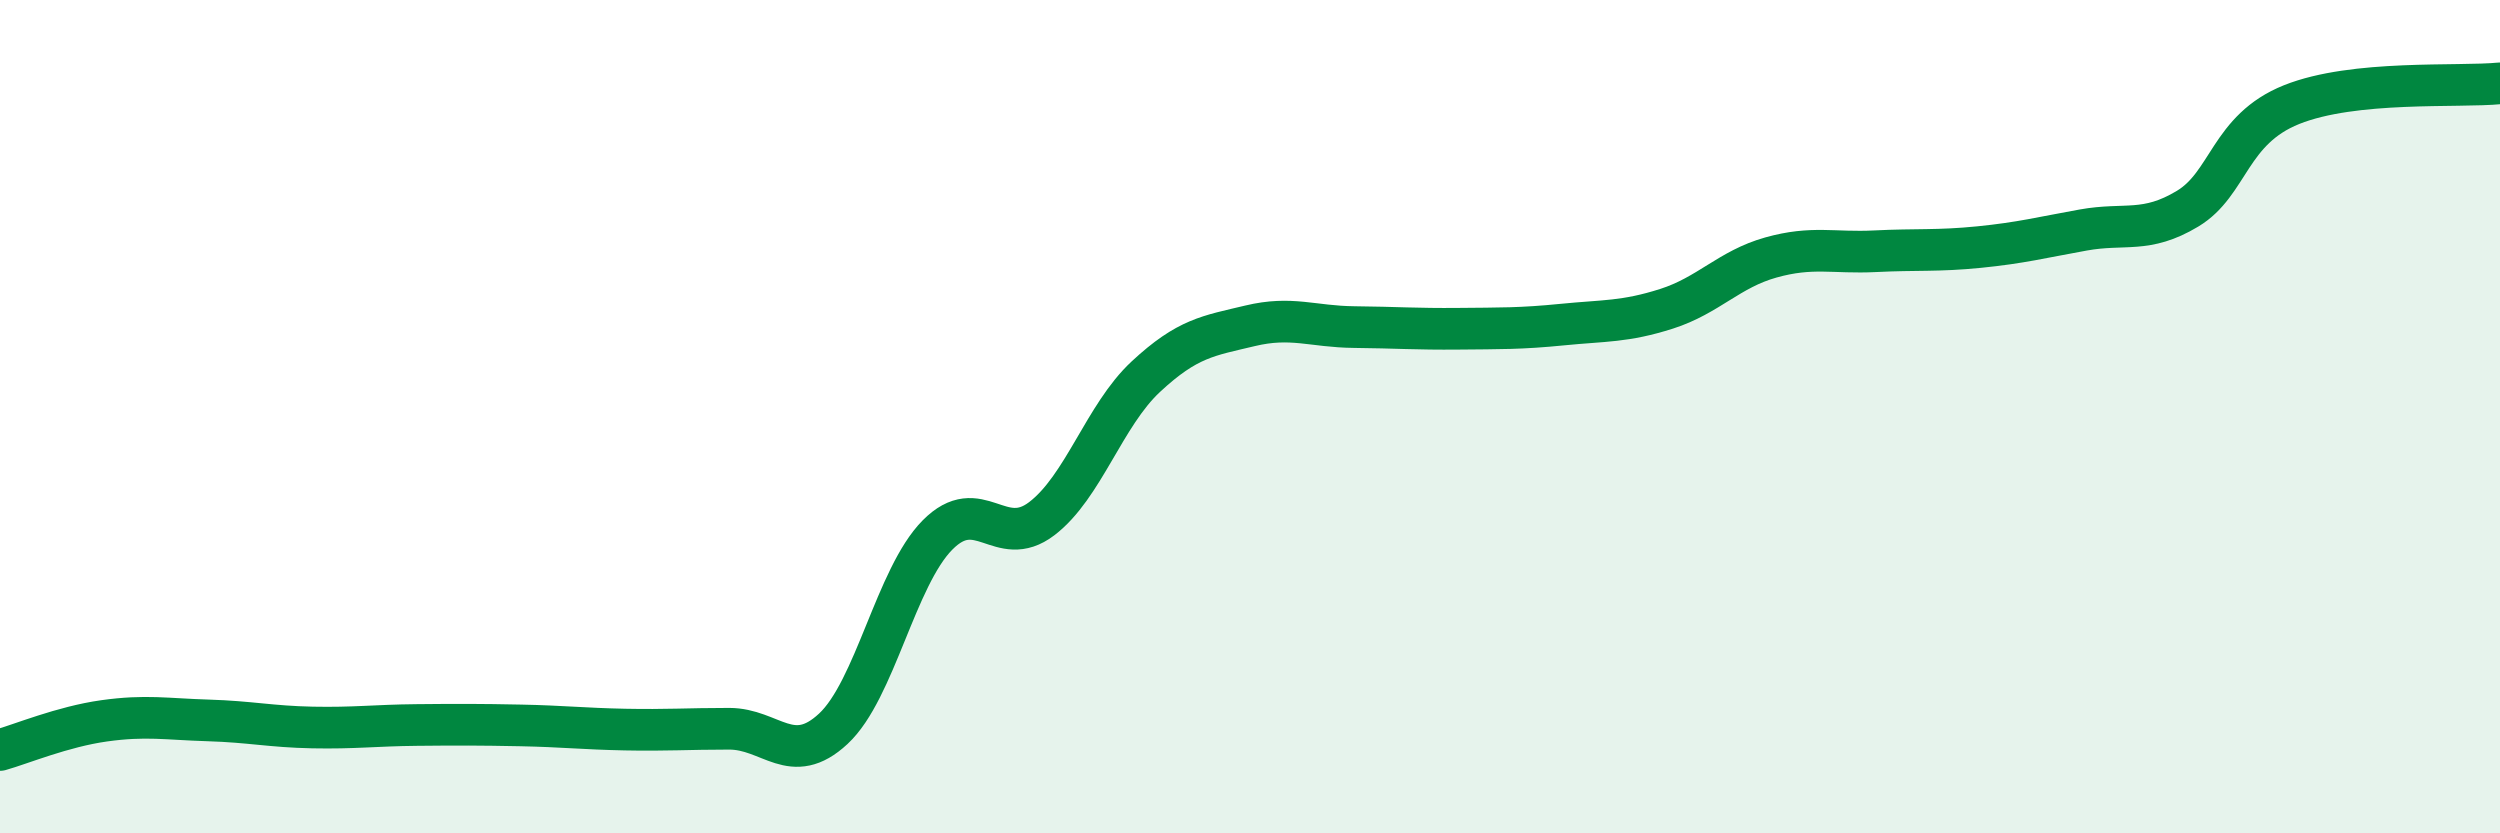
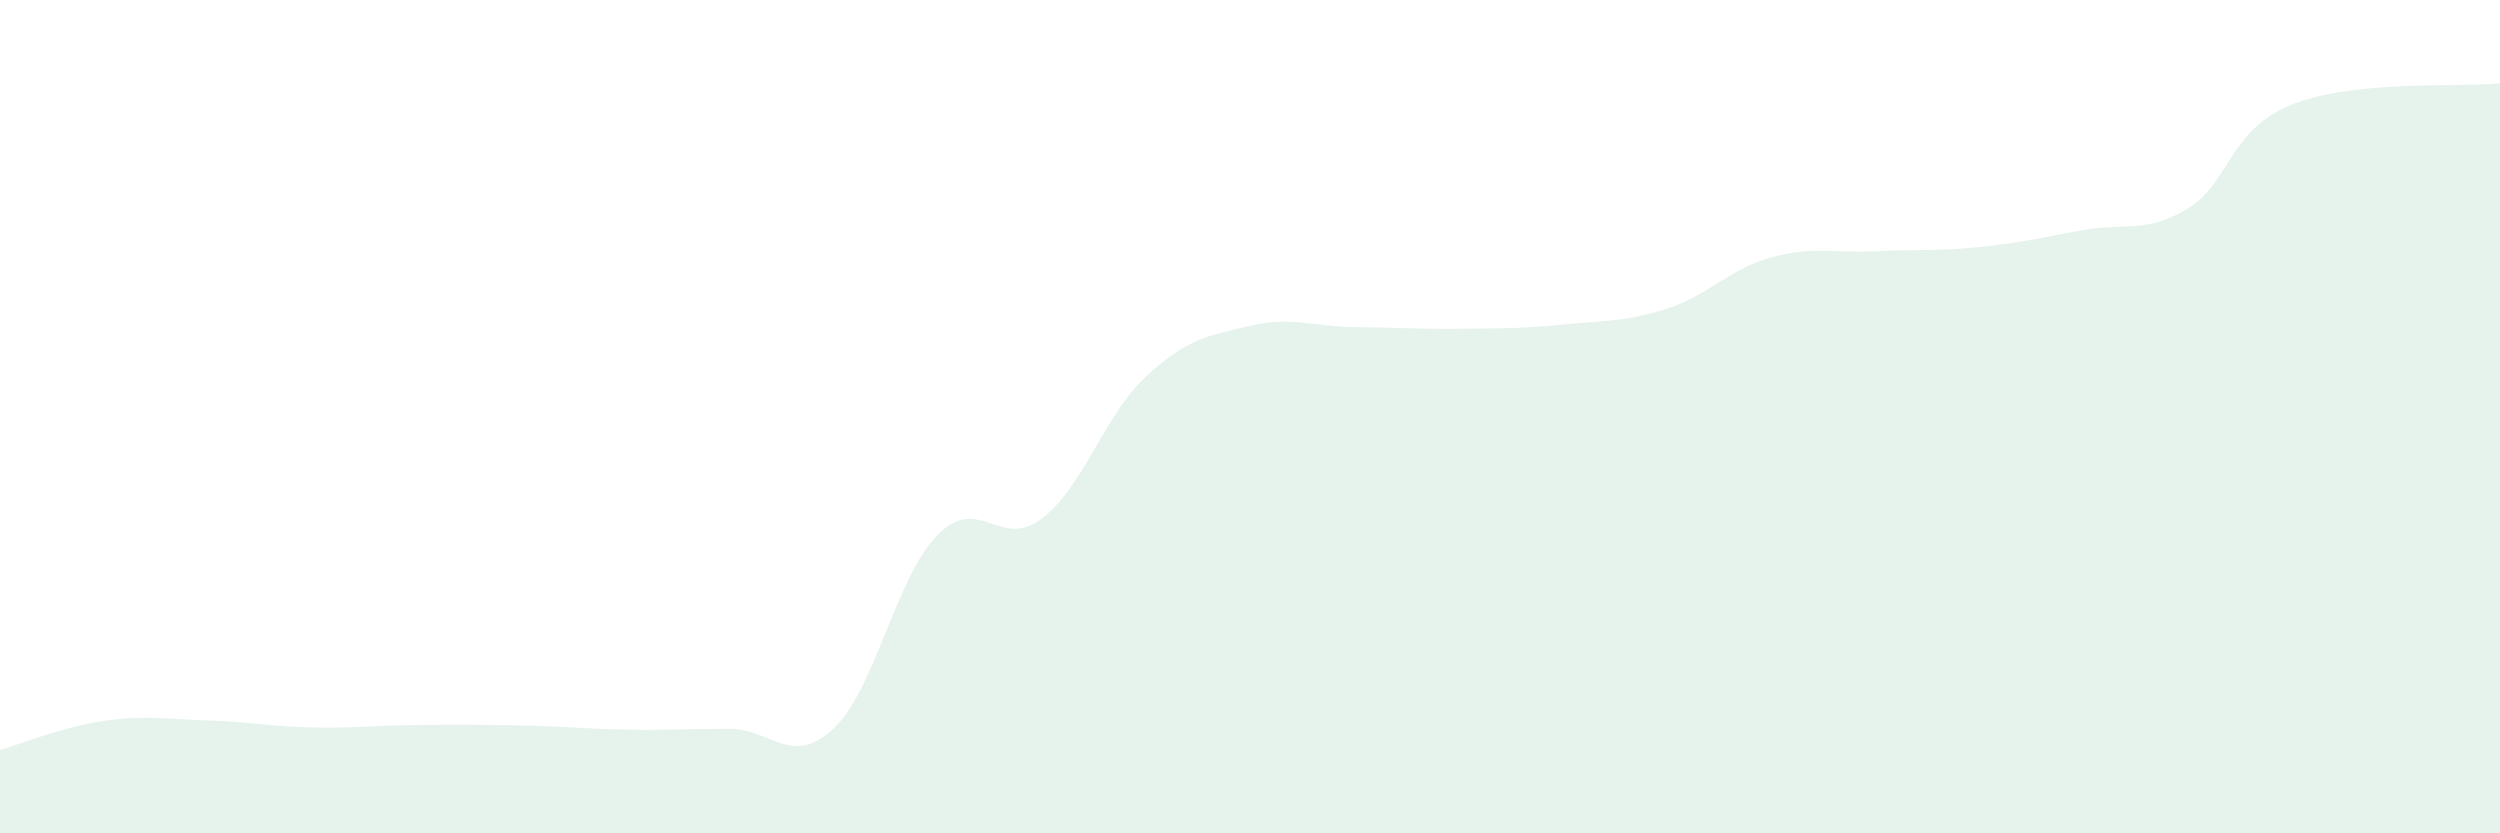
<svg xmlns="http://www.w3.org/2000/svg" width="60" height="20" viewBox="0 0 60 20">
  <path d="M 0,18 C 0.5,17.86 1.5,17.44 2.5,17.3 C 3.5,17.16 4,17.26 5,17.29 C 6,17.32 6.5,17.44 7.5,17.46 C 8.5,17.48 9,17.41 10,17.4 C 11,17.39 11.5,17.39 12.5,17.41 C 13.5,17.43 14,17.49 15,17.51 C 16,17.53 16.5,17.49 17.5,17.49 C 18.5,17.49 19,18.42 20,17.49 C 21,16.56 21.5,13.85 22.5,12.84 C 23.5,11.83 24,13.21 25,12.45 C 26,11.69 26.5,9.97 27.5,9.04 C 28.5,8.11 29,8.06 30,7.82 C 31,7.58 31.5,7.84 32.5,7.85 C 33.5,7.86 34,7.9 35,7.89 C 36,7.88 36.5,7.89 37.5,7.79 C 38.5,7.69 39,7.73 40,7.41 C 41,7.09 41.5,6.46 42.5,6.18 C 43.5,5.9 44,6.08 45,6.03 C 46,5.98 46.5,6.03 47.5,5.93 C 48.5,5.83 49,5.7 50,5.52 C 51,5.34 51.5,5.61 52.5,5.01 C 53.5,4.41 53.5,3.11 55,2.51 C 56.5,1.91 59,2.1 60,2L60 20L0 20Z" fill="#008740" opacity="0.1" stroke-linecap="round" stroke-linejoin="round" />
-   <path d="M 0,18 C 0.5,17.86 1.5,17.44 2.5,17.3 C 3.5,17.16 4,17.26 5,17.29 C 6,17.32 6.5,17.44 7.5,17.46 C 8.5,17.48 9,17.41 10,17.4 C 11,17.39 11.5,17.39 12.5,17.41 C 13.5,17.43 14,17.49 15,17.51 C 16,17.53 16.5,17.49 17.5,17.49 C 18.5,17.49 19,18.42 20,17.49 C 21,16.56 21.5,13.85 22.5,12.84 C 23.5,11.83 24,13.21 25,12.45 C 26,11.69 26.5,9.97 27.5,9.04 C 28.5,8.11 29,8.06 30,7.82 C 31,7.58 31.5,7.84 32.5,7.85 C 33.5,7.86 34,7.9 35,7.89 C 36,7.88 36.5,7.89 37.5,7.79 C 38.5,7.69 39,7.73 40,7.41 C 41,7.09 41.5,6.46 42.5,6.18 C 43.5,5.9 44,6.08 45,6.03 C 46,5.98 46.5,6.03 47.5,5.93 C 48.5,5.83 49,5.7 50,5.52 C 51,5.34 51.5,5.61 52.5,5.01 C 53.5,4.41 53.5,3.11 55,2.51 C 56.5,1.91 59,2.1 60,2" stroke="#008740" stroke-width="1" fill="none" stroke-linecap="round" stroke-linejoin="round" />
</svg>